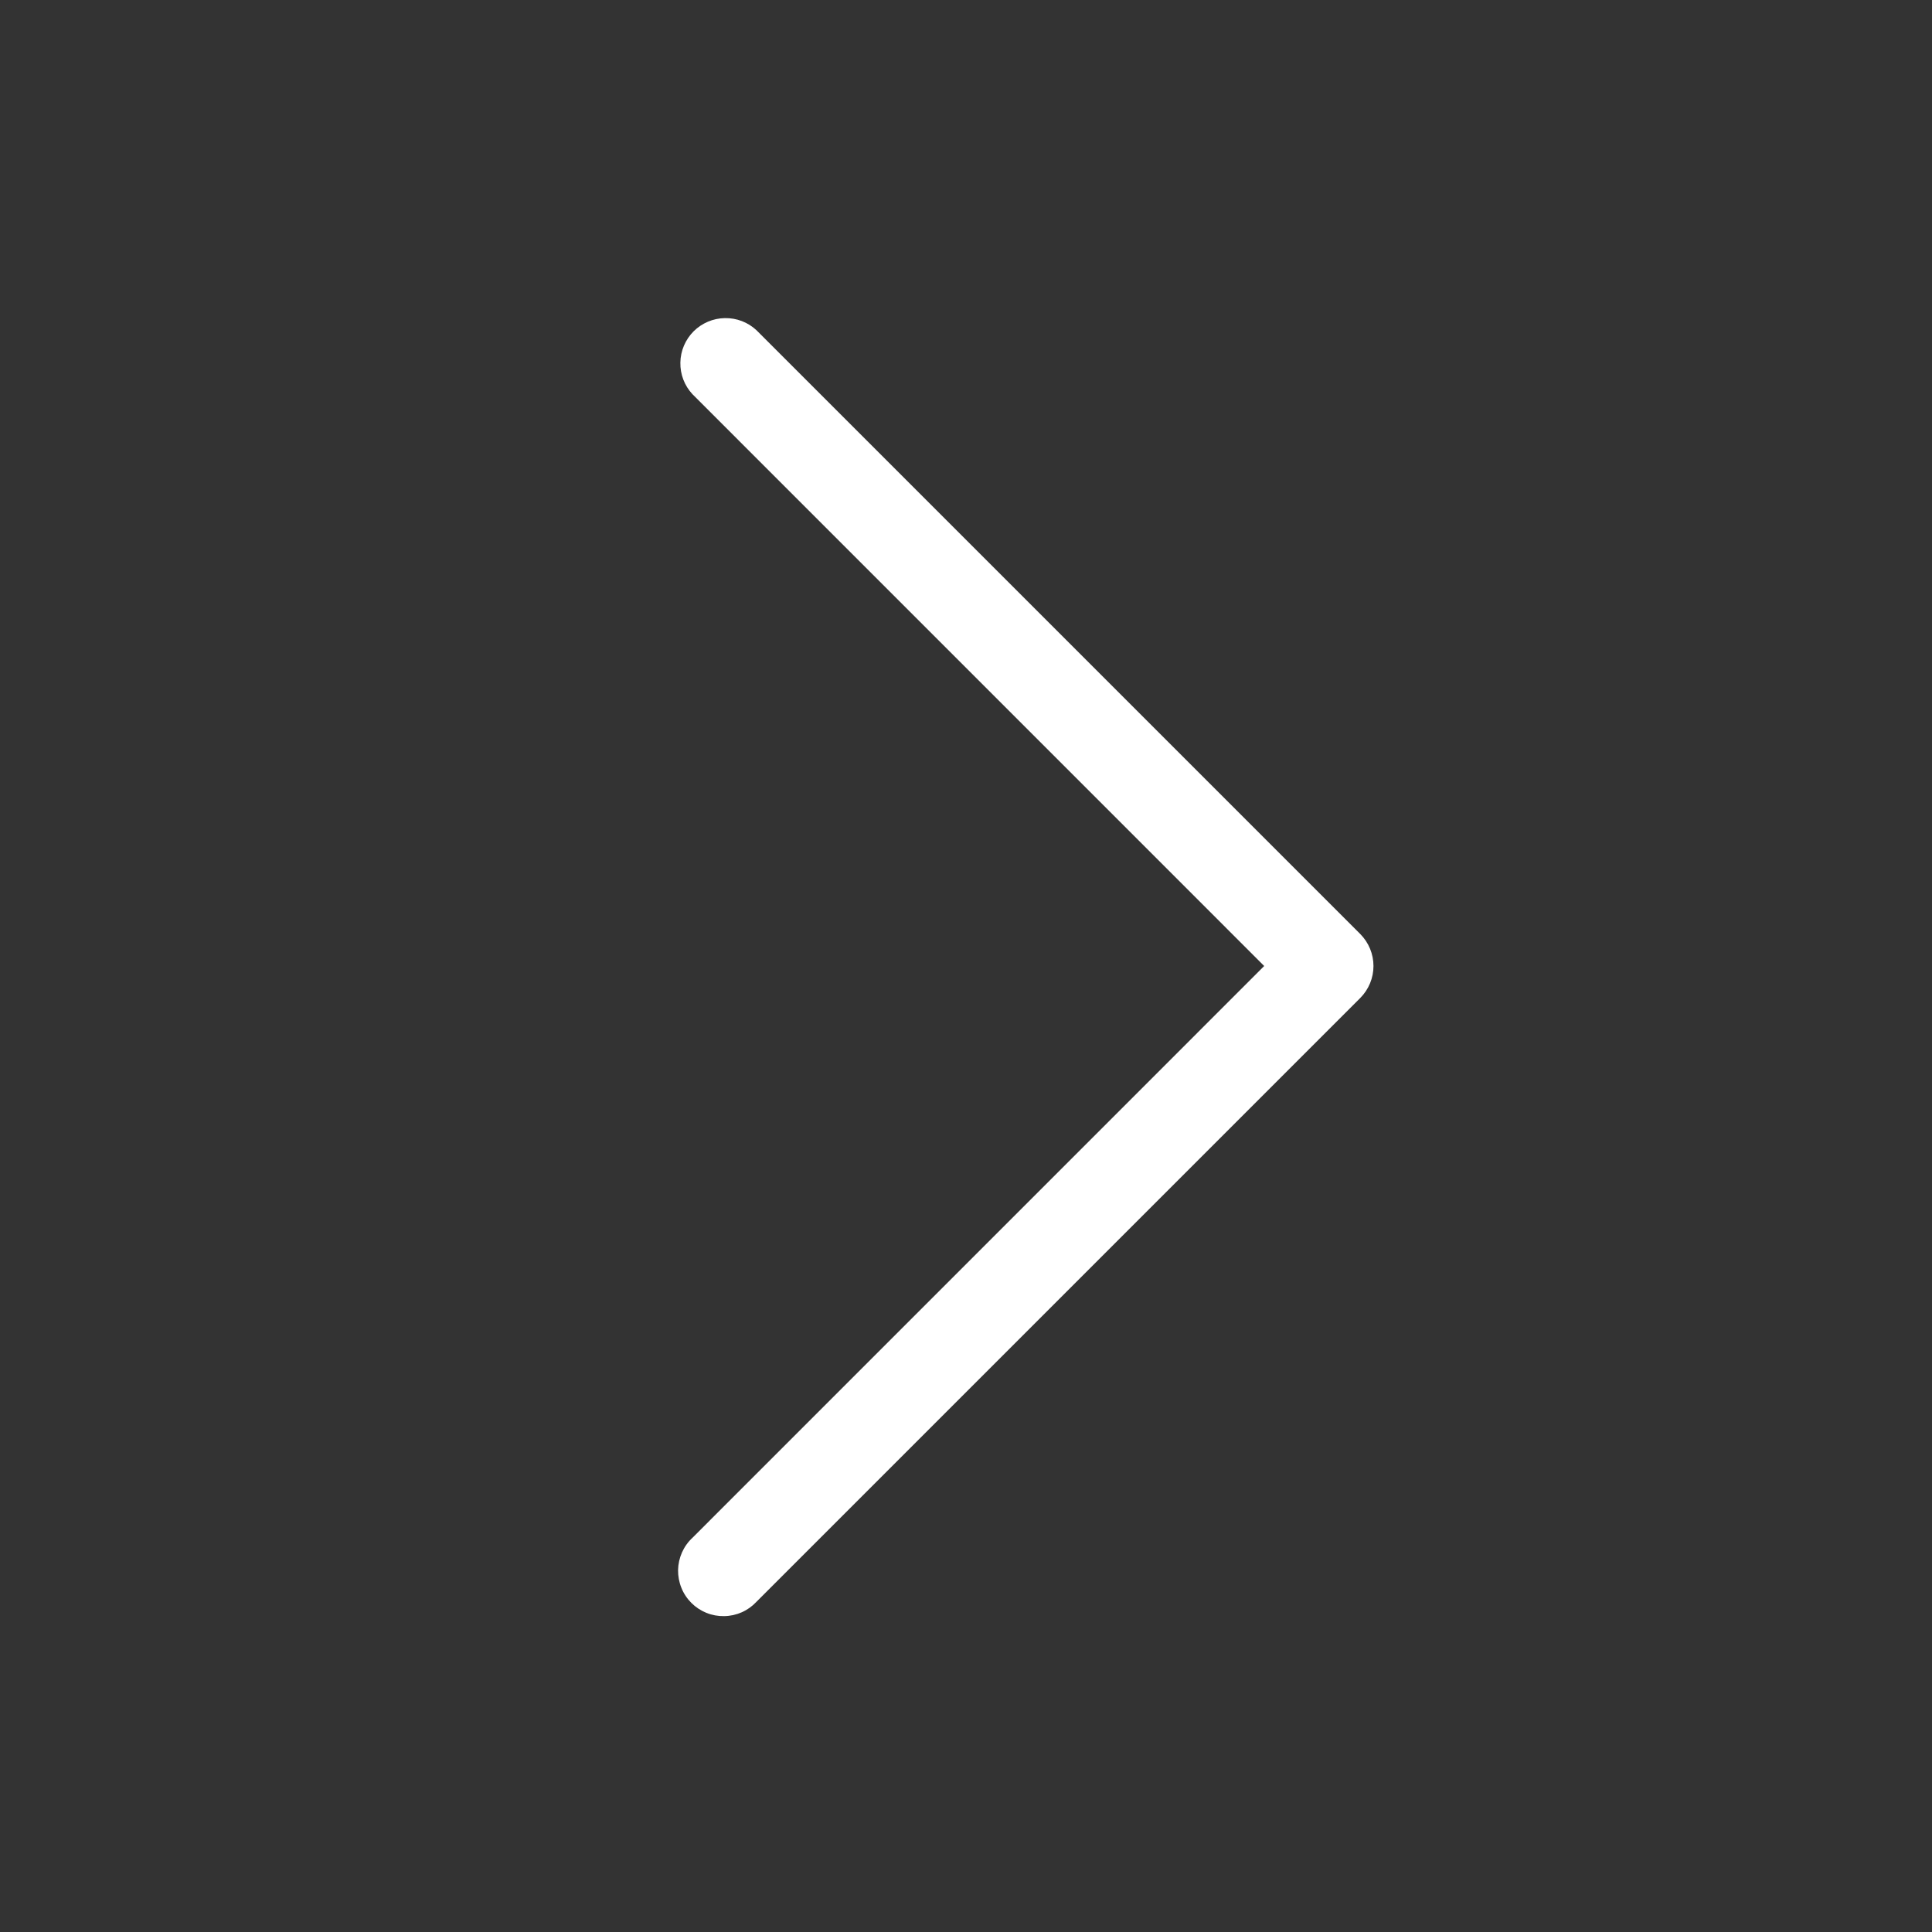
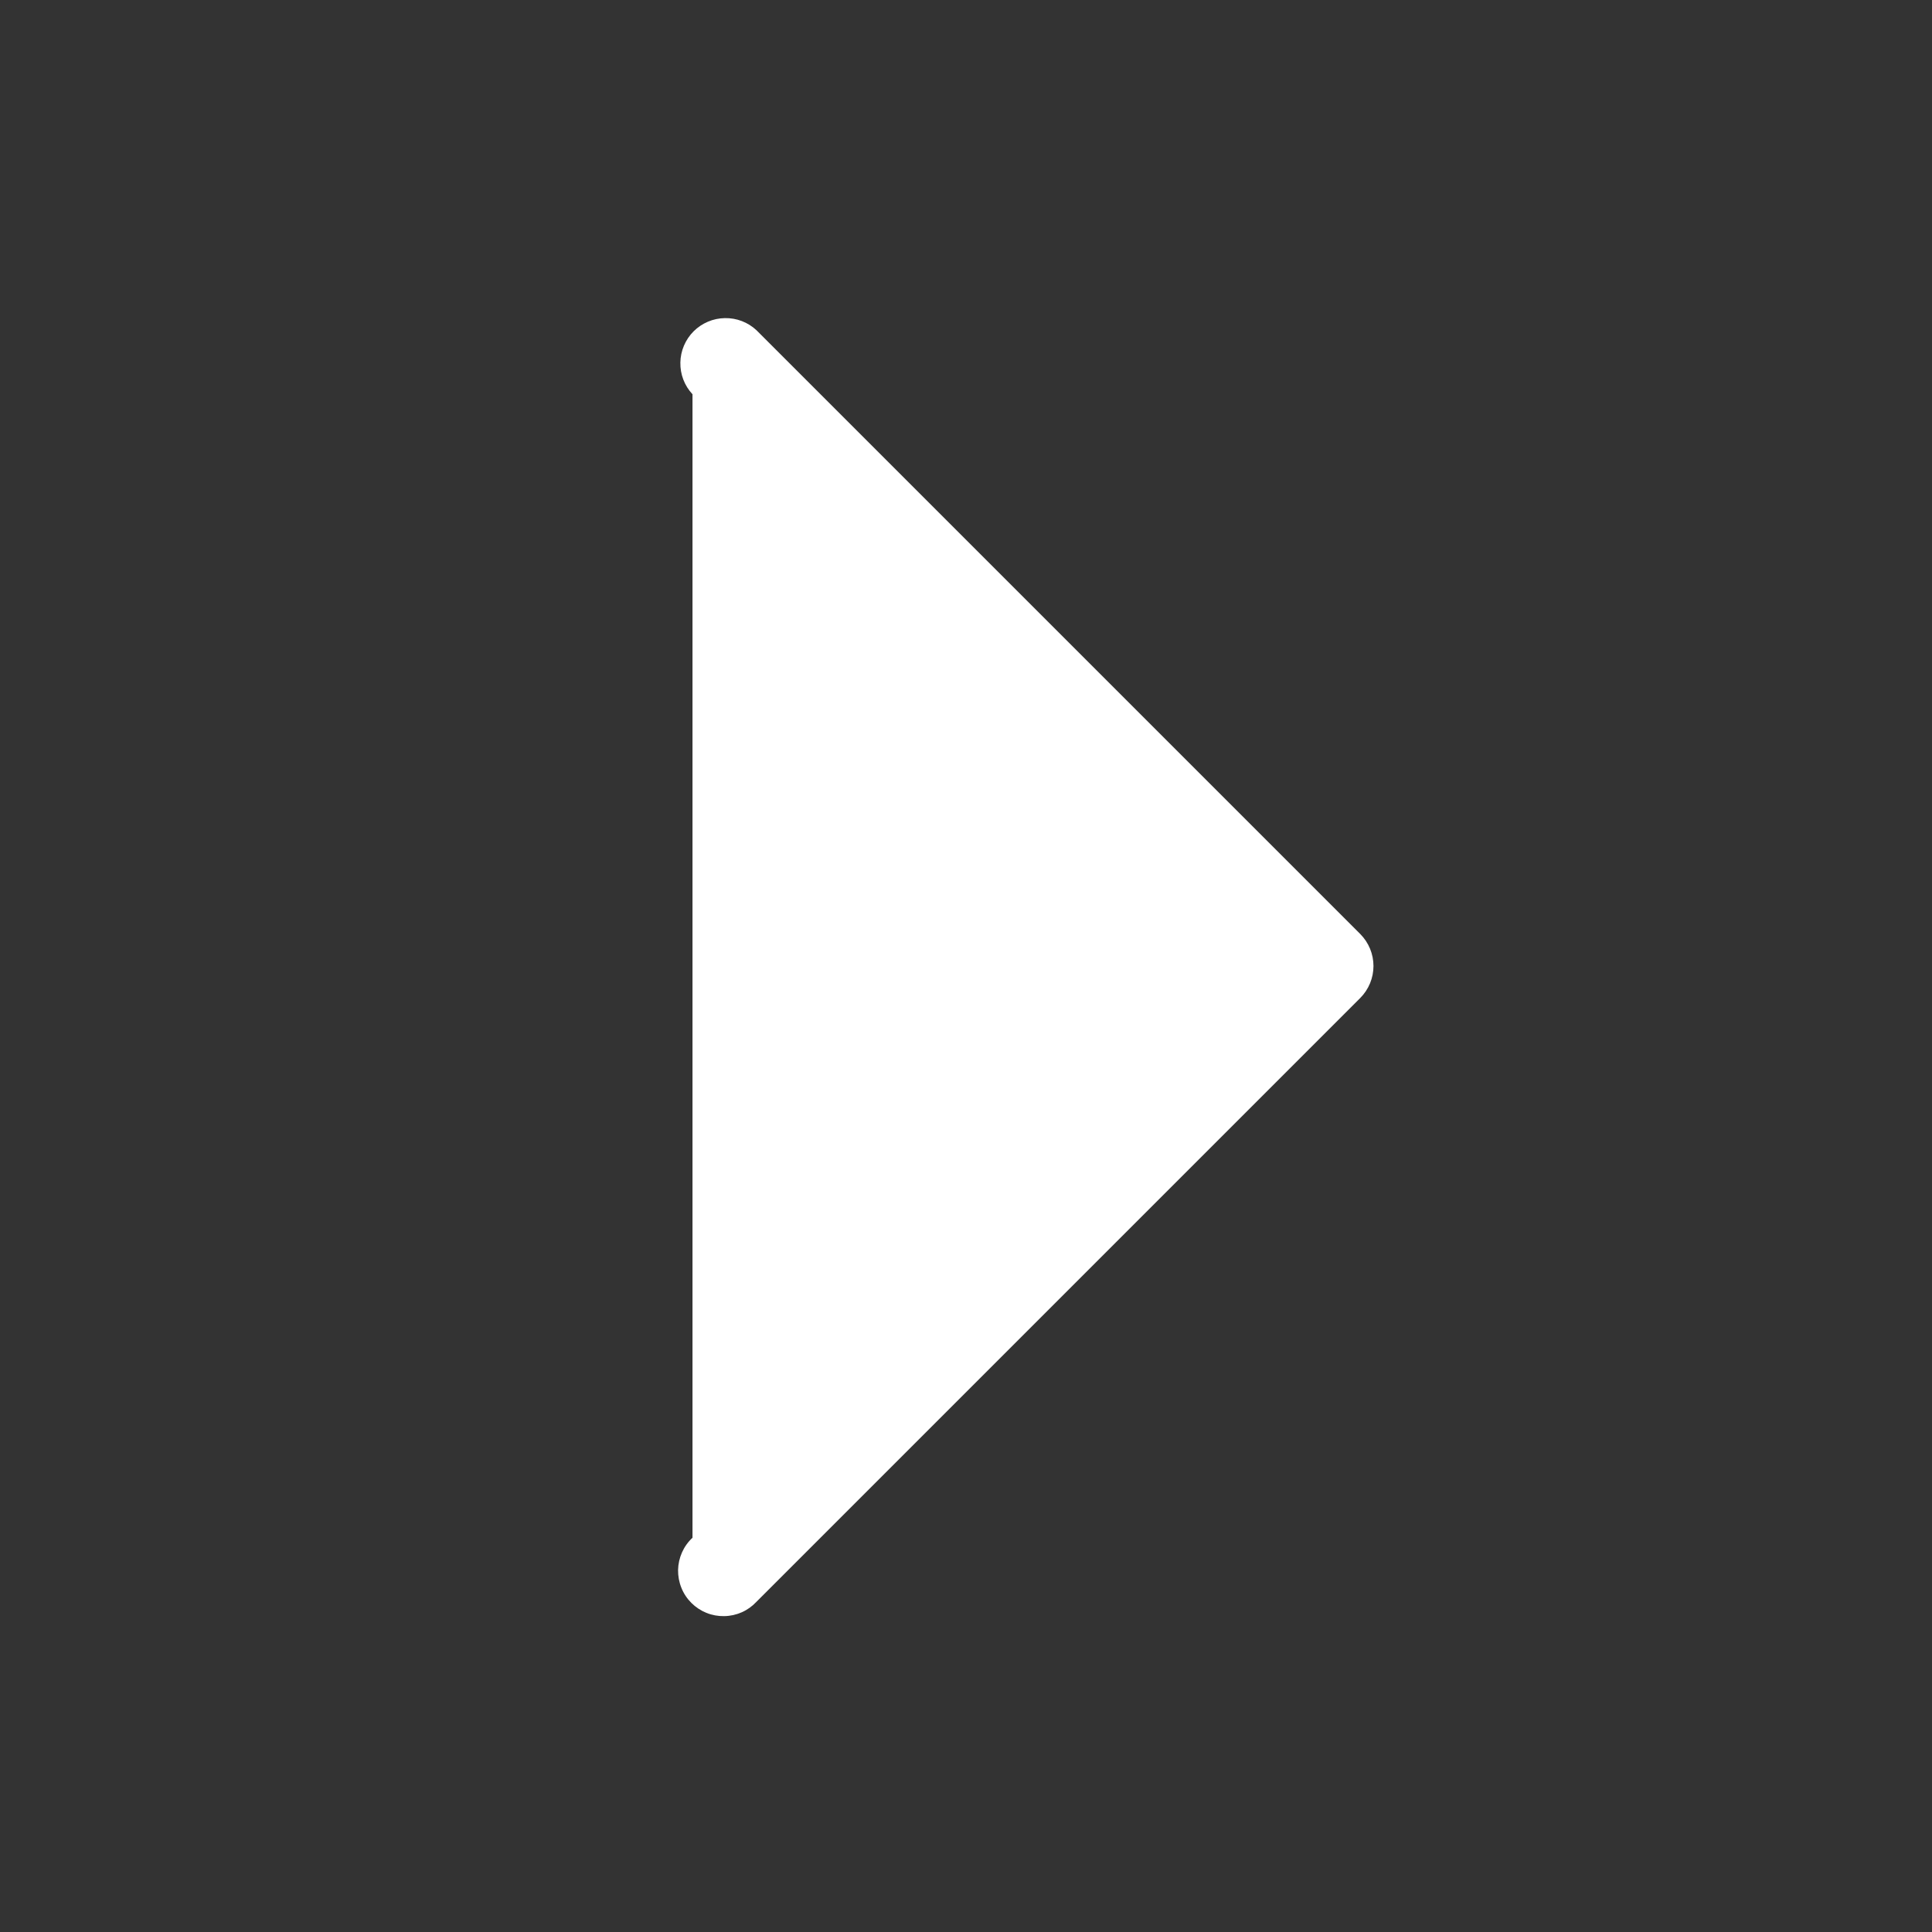
<svg xmlns="http://www.w3.org/2000/svg" width="32" height="32" viewBox="0 0 32 32" fill="none">
  <rect x="0" y="0" width="32" height="32" fill="#333333" stroke="none" />
-   <path d="M11.47 25.47C11.396 25.538 11.337 25.621 11.296 25.713C11.255 25.805 11.233 25.905 11.231 26.005C11.23 26.106 11.248 26.206 11.286 26.299C11.323 26.393 11.38 26.478 11.451 26.549C11.522 26.62 11.607 26.676 11.7 26.714C11.794 26.752 11.894 26.77 11.994 26.768C12.095 26.767 12.194 26.745 12.287 26.704C12.379 26.663 12.461 26.604 12.53 26.53L22.53 16.53C22.67 16.389 22.749 16.199 22.749 16C22.749 15.801 22.67 15.611 22.53 15.47L12.53 5.47C12.388 5.337 12.2 5.265 12.005 5.269C11.811 5.272 11.626 5.351 11.488 5.488C11.351 5.626 11.272 5.811 11.269 6.005C11.265 6.2 11.337 6.388 11.47 6.53L20.939 16L11.47 25.47Z" fill="white" />
+   <path d="M11.47 25.47C11.396 25.538 11.337 25.621 11.296 25.713C11.255 25.805 11.233 25.905 11.231 26.005C11.23 26.106 11.248 26.206 11.286 26.299C11.323 26.393 11.38 26.478 11.451 26.549C11.522 26.62 11.607 26.676 11.7 26.714C11.794 26.752 11.894 26.77 11.994 26.768C12.095 26.767 12.194 26.745 12.287 26.704C12.379 26.663 12.461 26.604 12.53 26.53L22.53 16.53C22.67 16.389 22.749 16.199 22.749 16C22.749 15.801 22.67 15.611 22.53 15.47L12.53 5.47C12.388 5.337 12.2 5.265 12.005 5.269C11.811 5.272 11.626 5.351 11.488 5.488C11.351 5.626 11.272 5.811 11.269 6.005C11.265 6.2 11.337 6.388 11.47 6.53L11.47 25.47Z" fill="white" />
</svg>